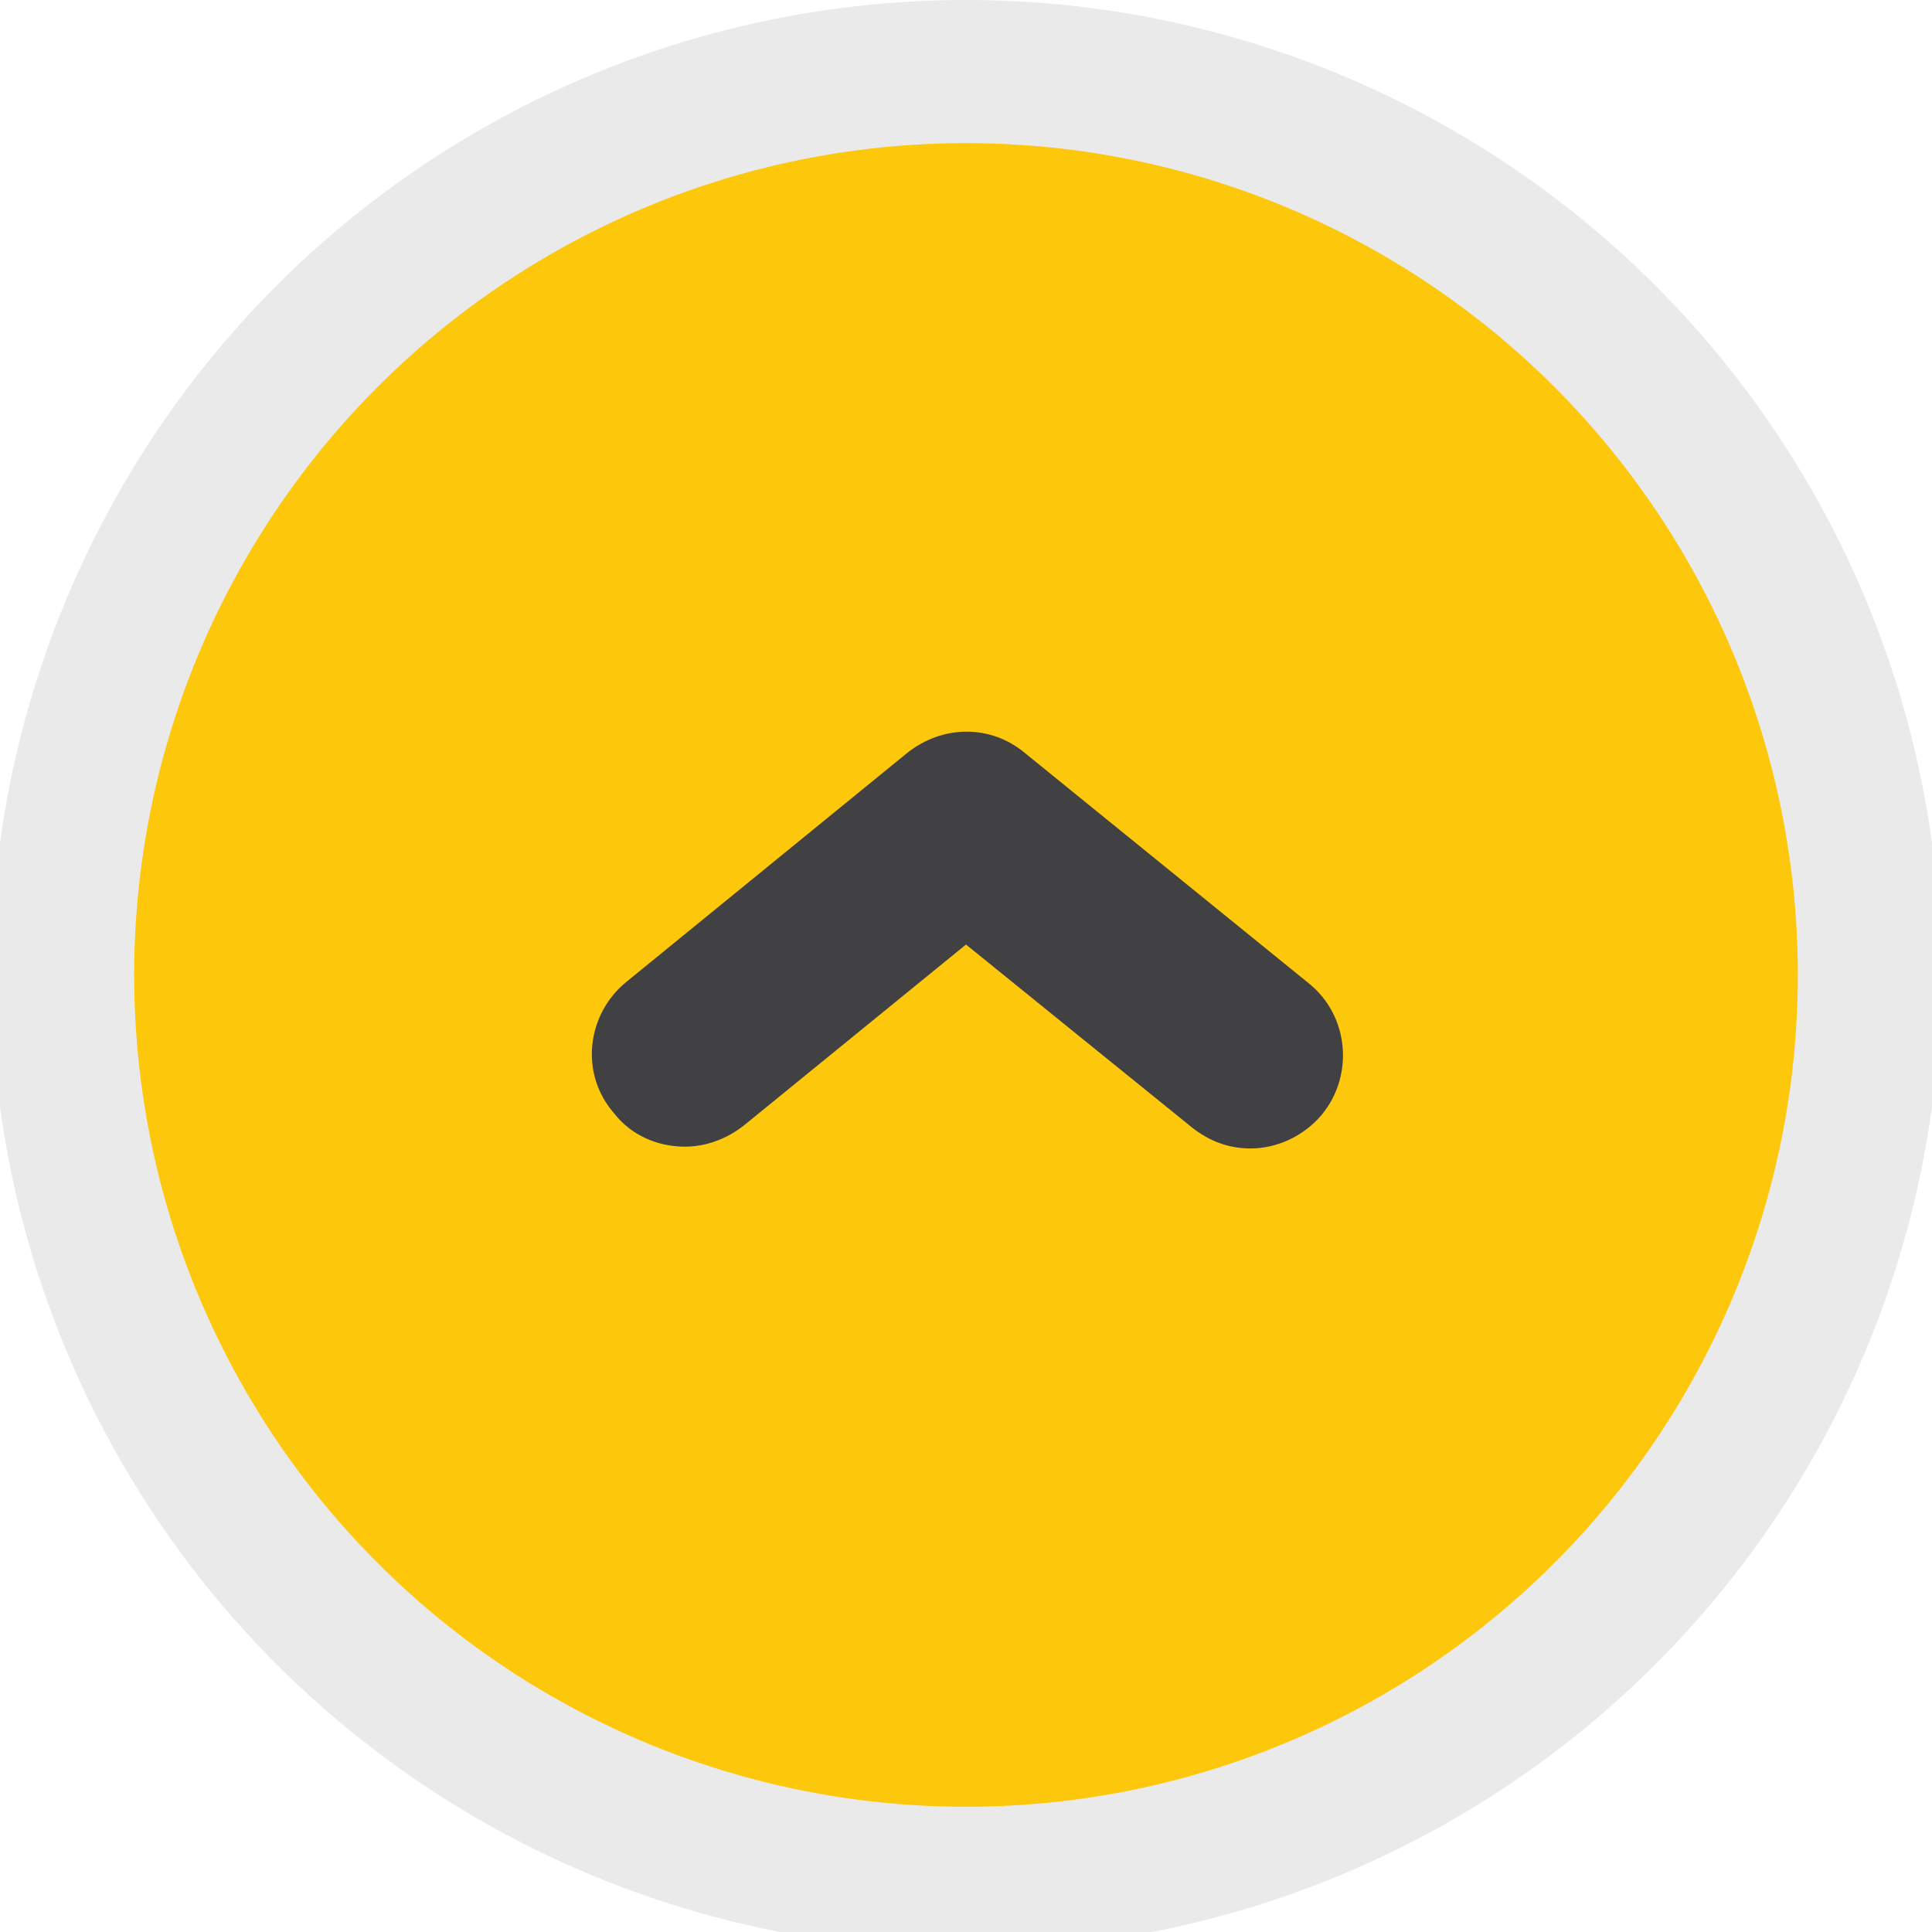
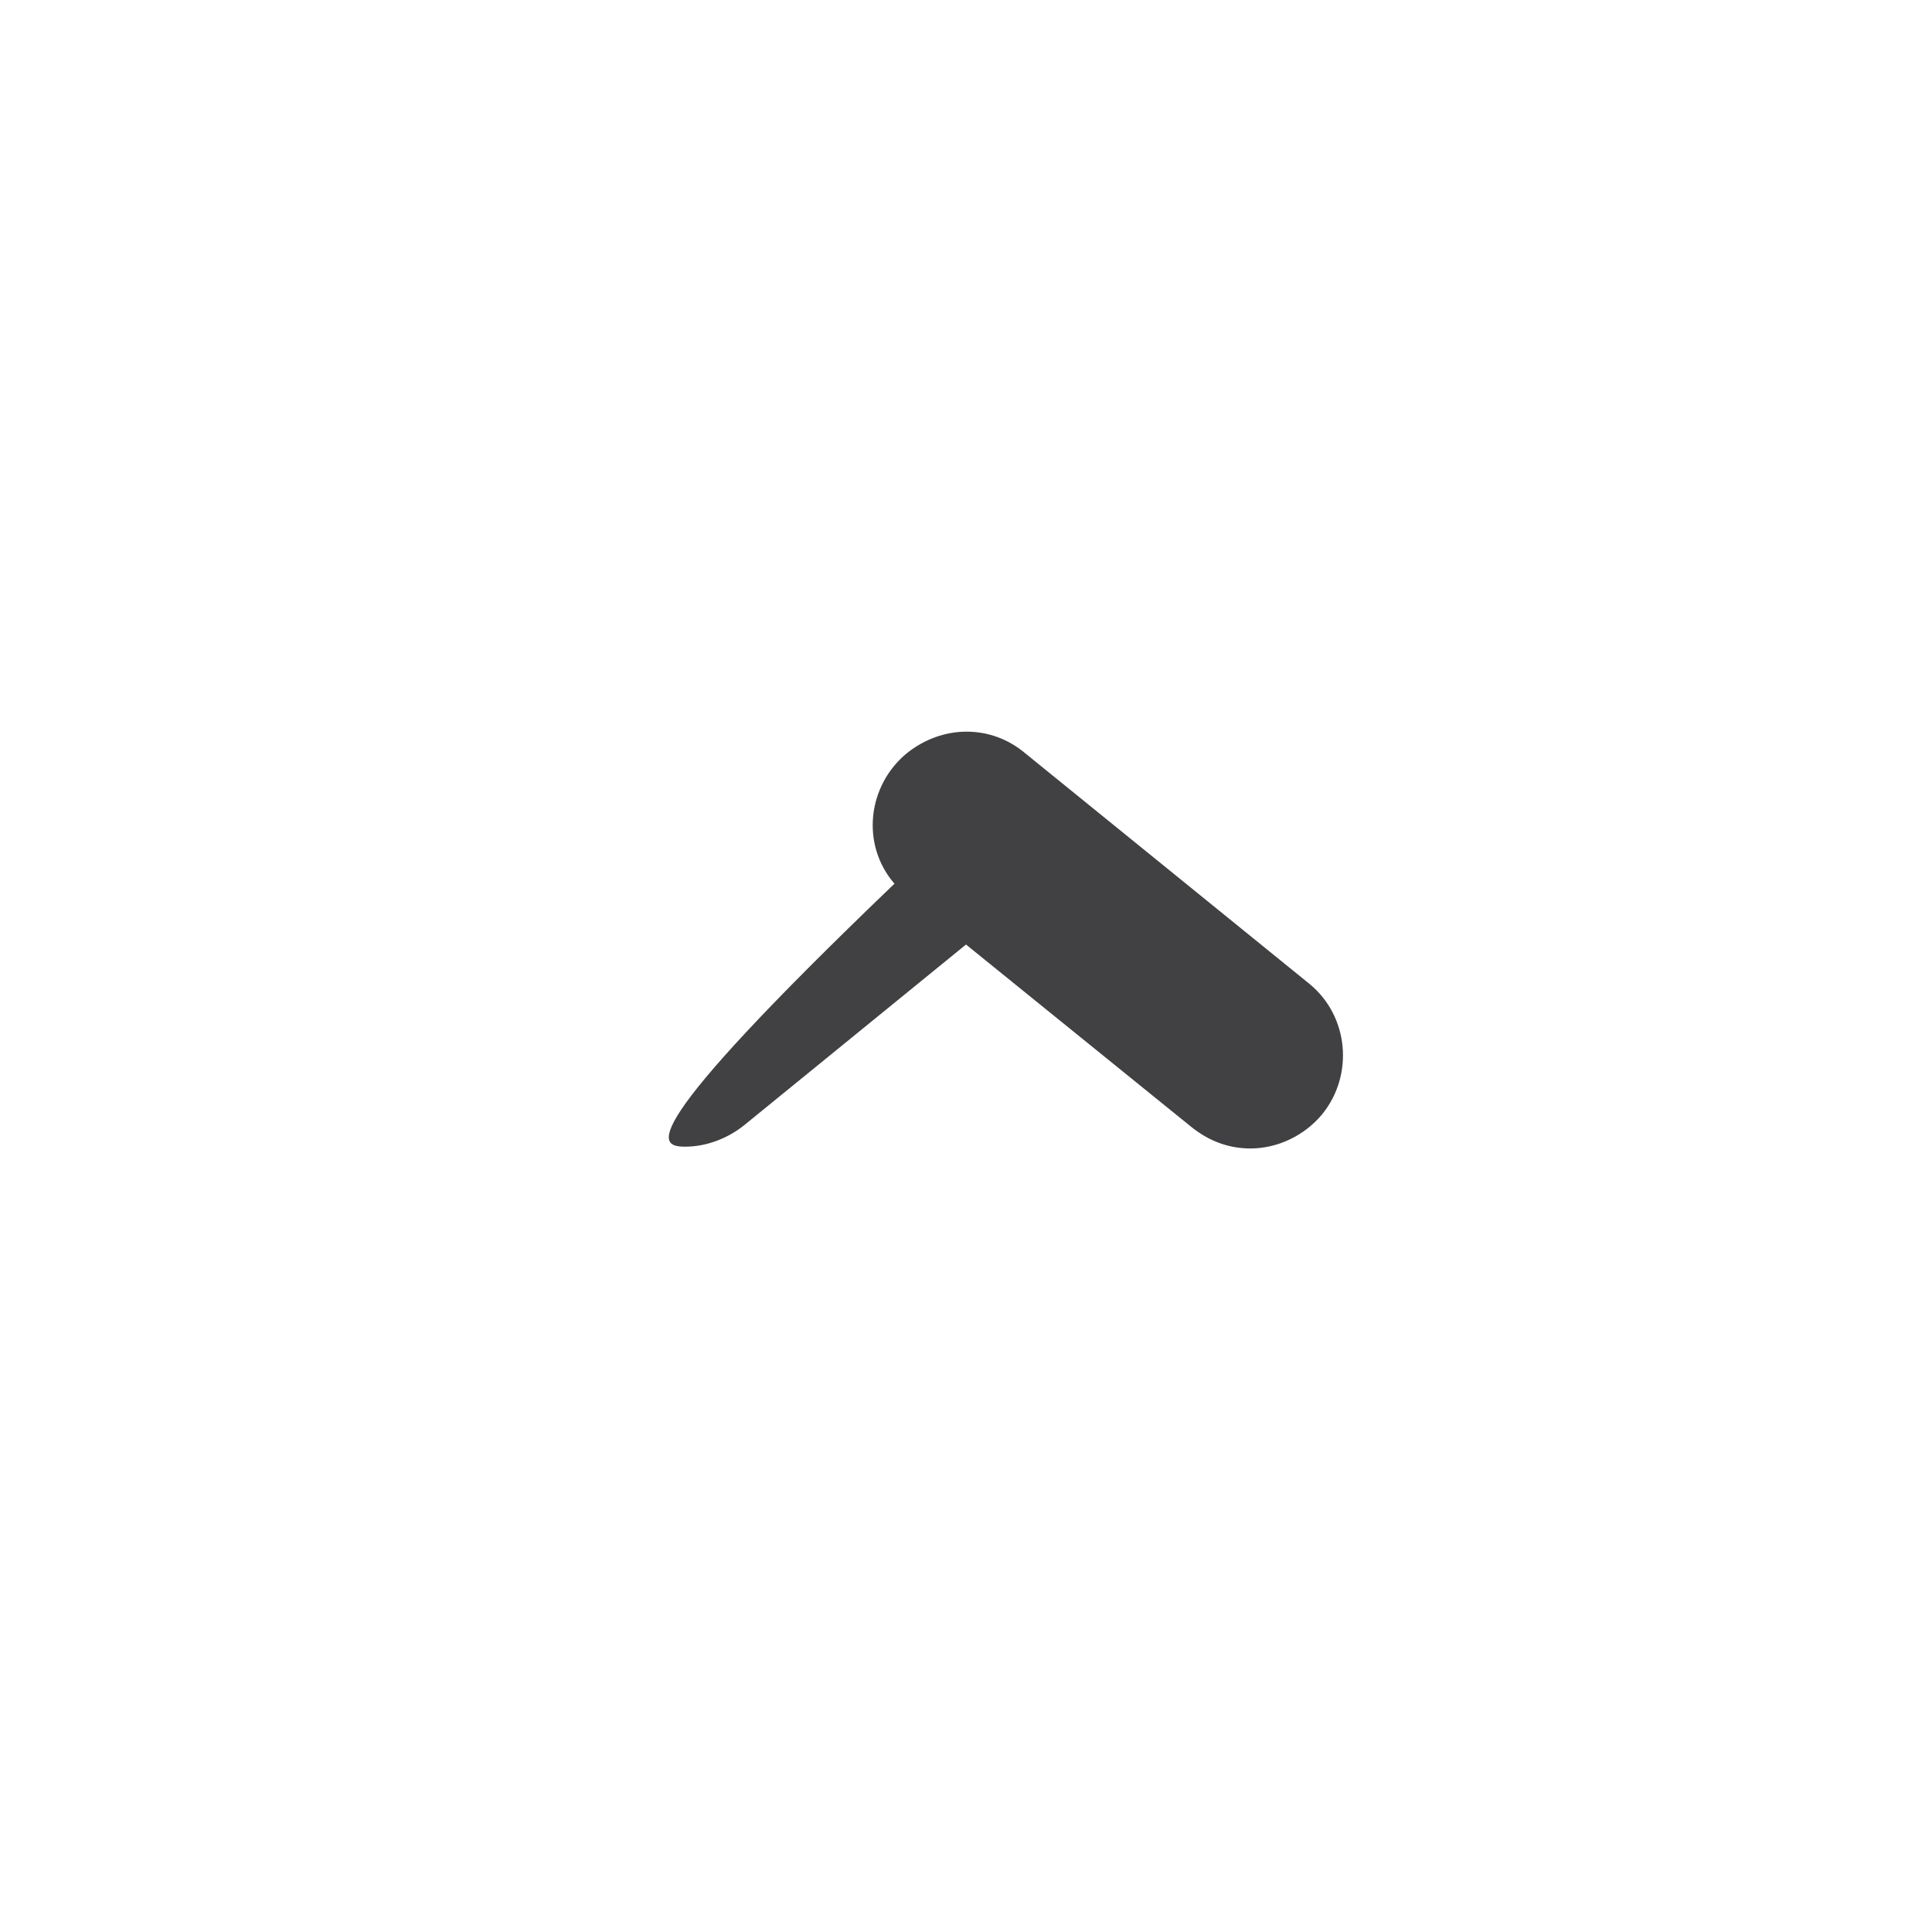
<svg xmlns="http://www.w3.org/2000/svg" version="1.1" id="Layer_1" x="0px" y="0px" viewBox="0 0 108 108" style="enable-background:new 0 0 108 108;" xml:space="preserve">
  <style type="text/css">
	.st0{fill:#FDC70C;stroke:#EAEAEA;stroke-width:8;stroke-miterlimit:10;}
	.st1{fill:#414042;}
</style>
-   <circle class="st0" cx="54" cy="54.5" r="50.5" />
  <g>
-     <path class="st1" d="M38.3,64.1c1.1,0,2.3-0.4,3.3-1.2L54,52.8L66.6,63c1,0.8,2.1,1.2,3.3,1.2c1.5,0,3-0.7,4-1.9   c1.8-2.2,1.5-5.5-0.7-7.3L57.3,42.1c-1.9-1.6-4.6-1.6-6.6,0L35,54.9c-2.2,1.8-2.6,5.1-0.7,7.3C35.3,63.5,36.8,64.1,38.3,64.1z" />
+     <path class="st1" d="M38.3,64.1c1.1,0,2.3-0.4,3.3-1.2L54,52.8L66.6,63c1,0.8,2.1,1.2,3.3,1.2c1.5,0,3-0.7,4-1.9   c1.8-2.2,1.5-5.5-0.7-7.3L57.3,42.1c-1.9-1.6-4.6-1.6-6.6,0c-2.2,1.8-2.6,5.1-0.7,7.3C35.3,63.5,36.8,64.1,38.3,64.1z" />
  </g>
</svg>